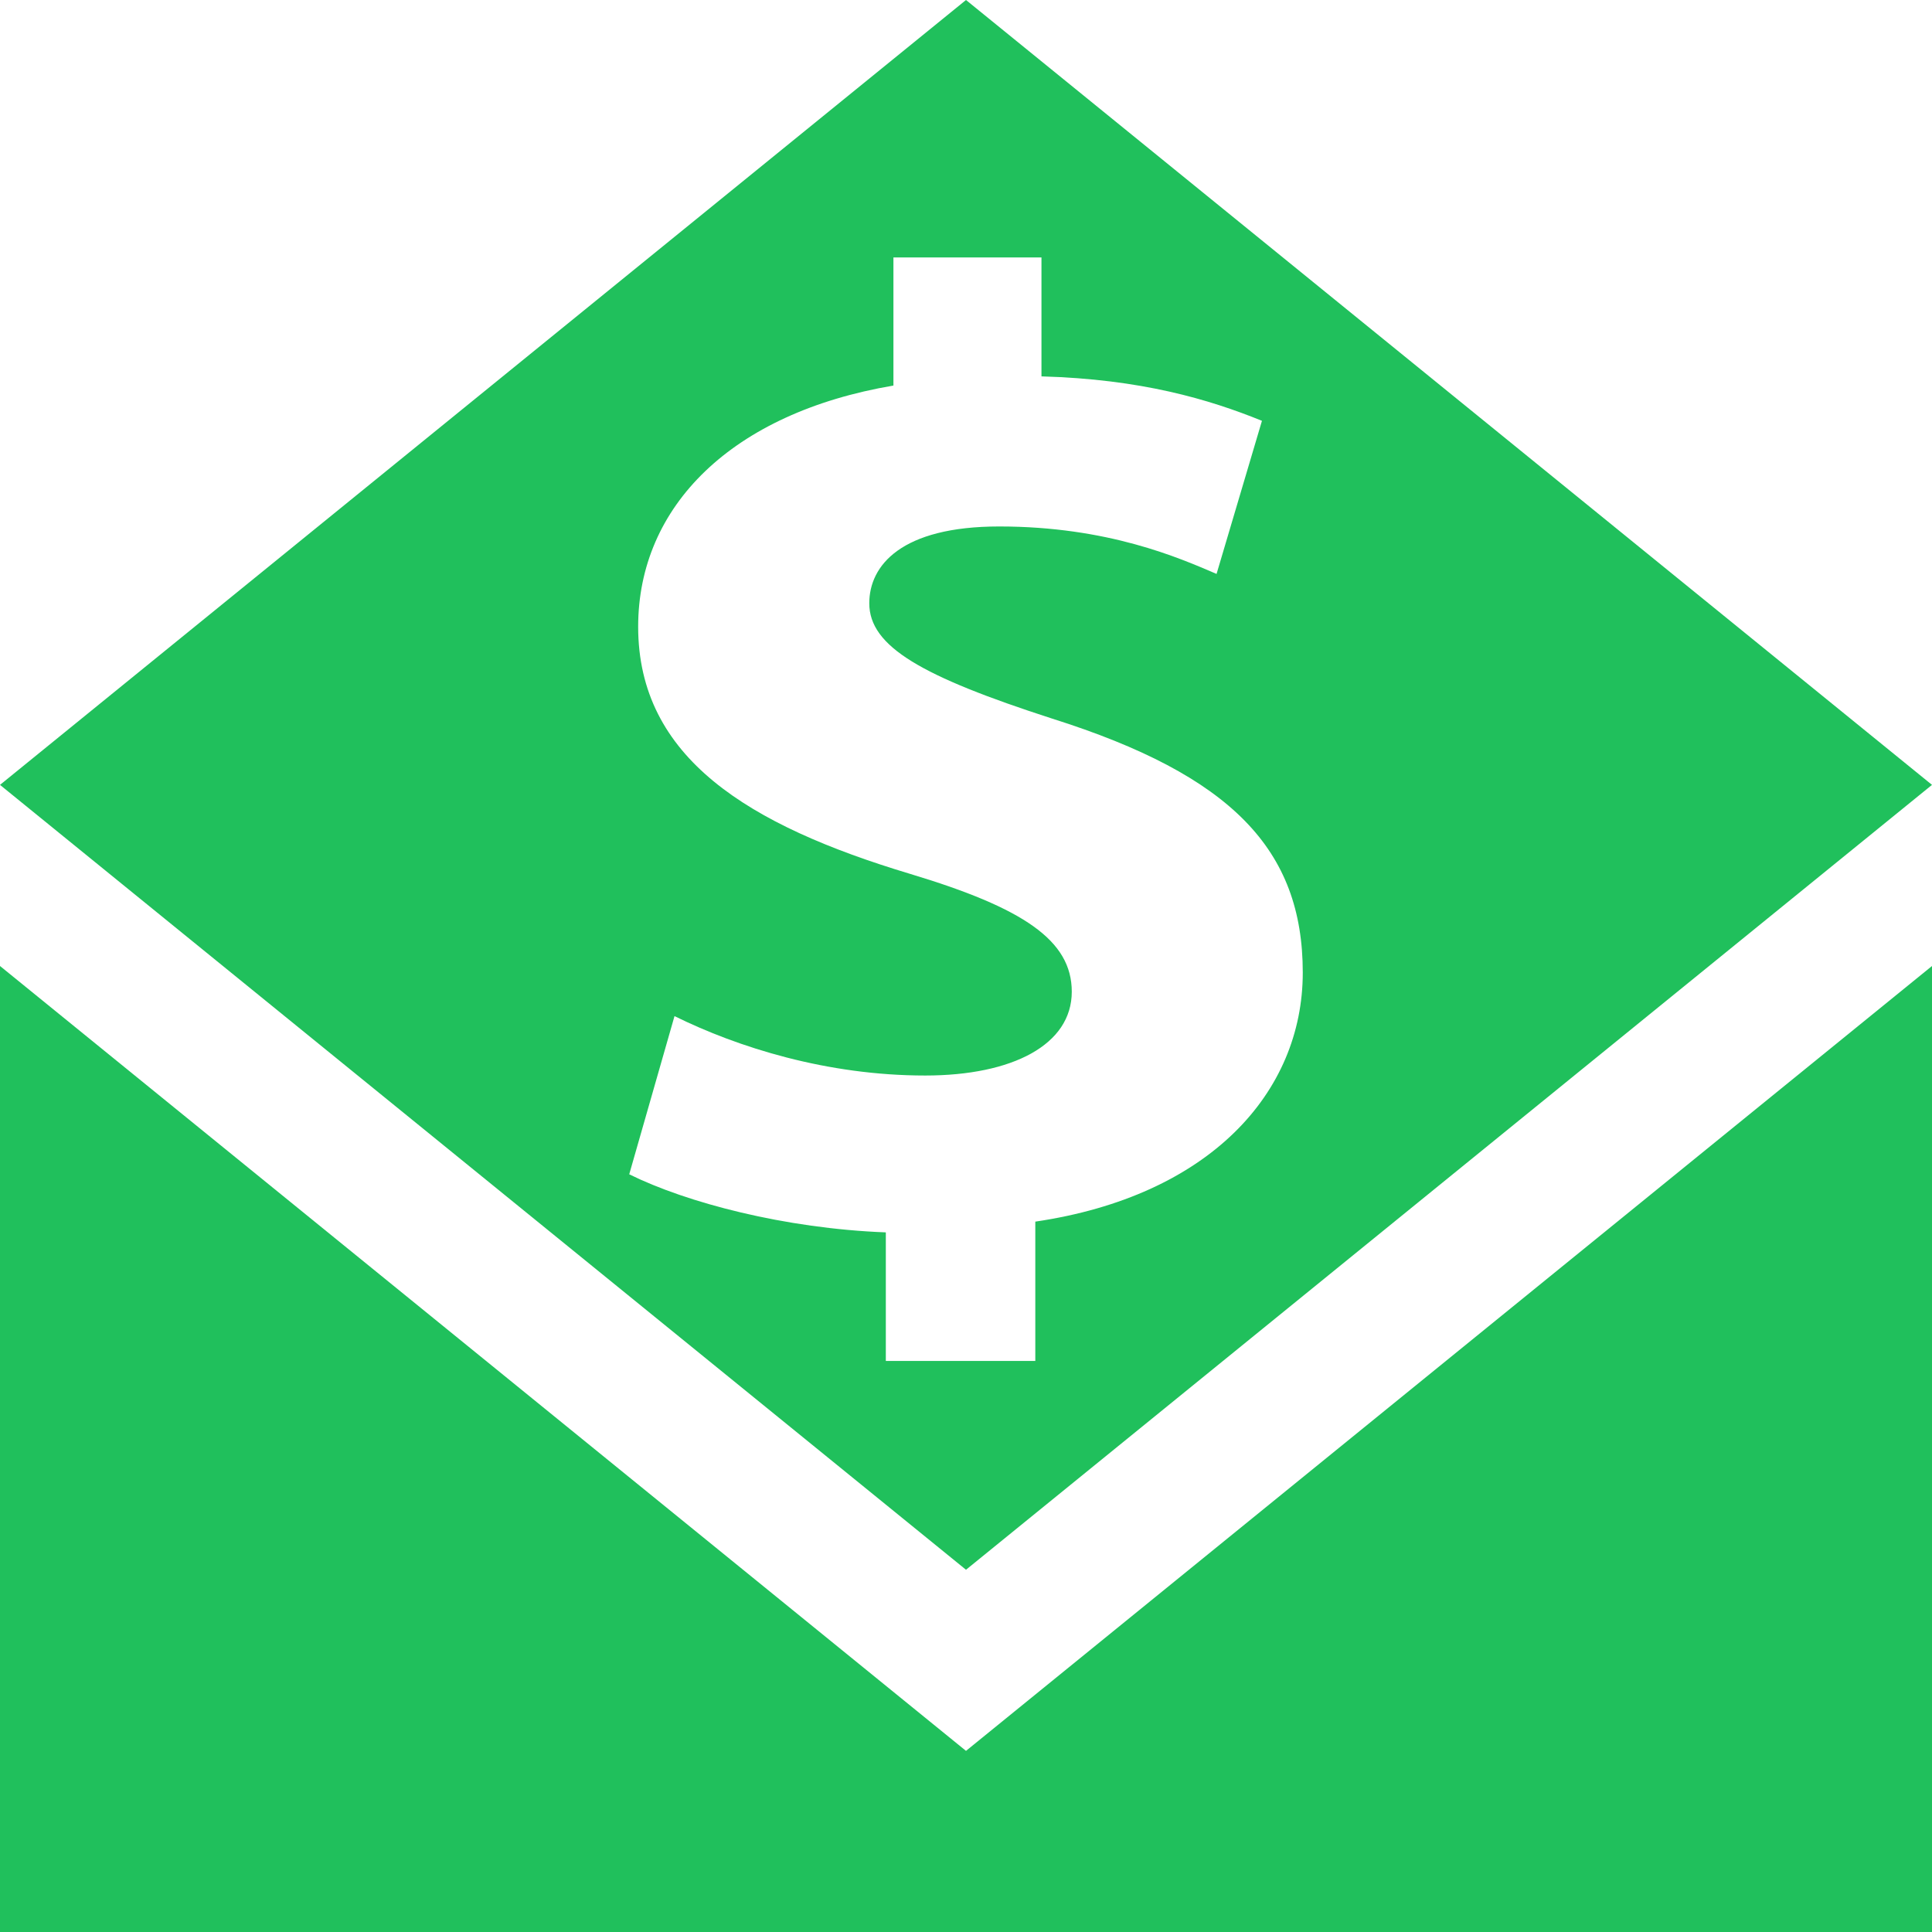
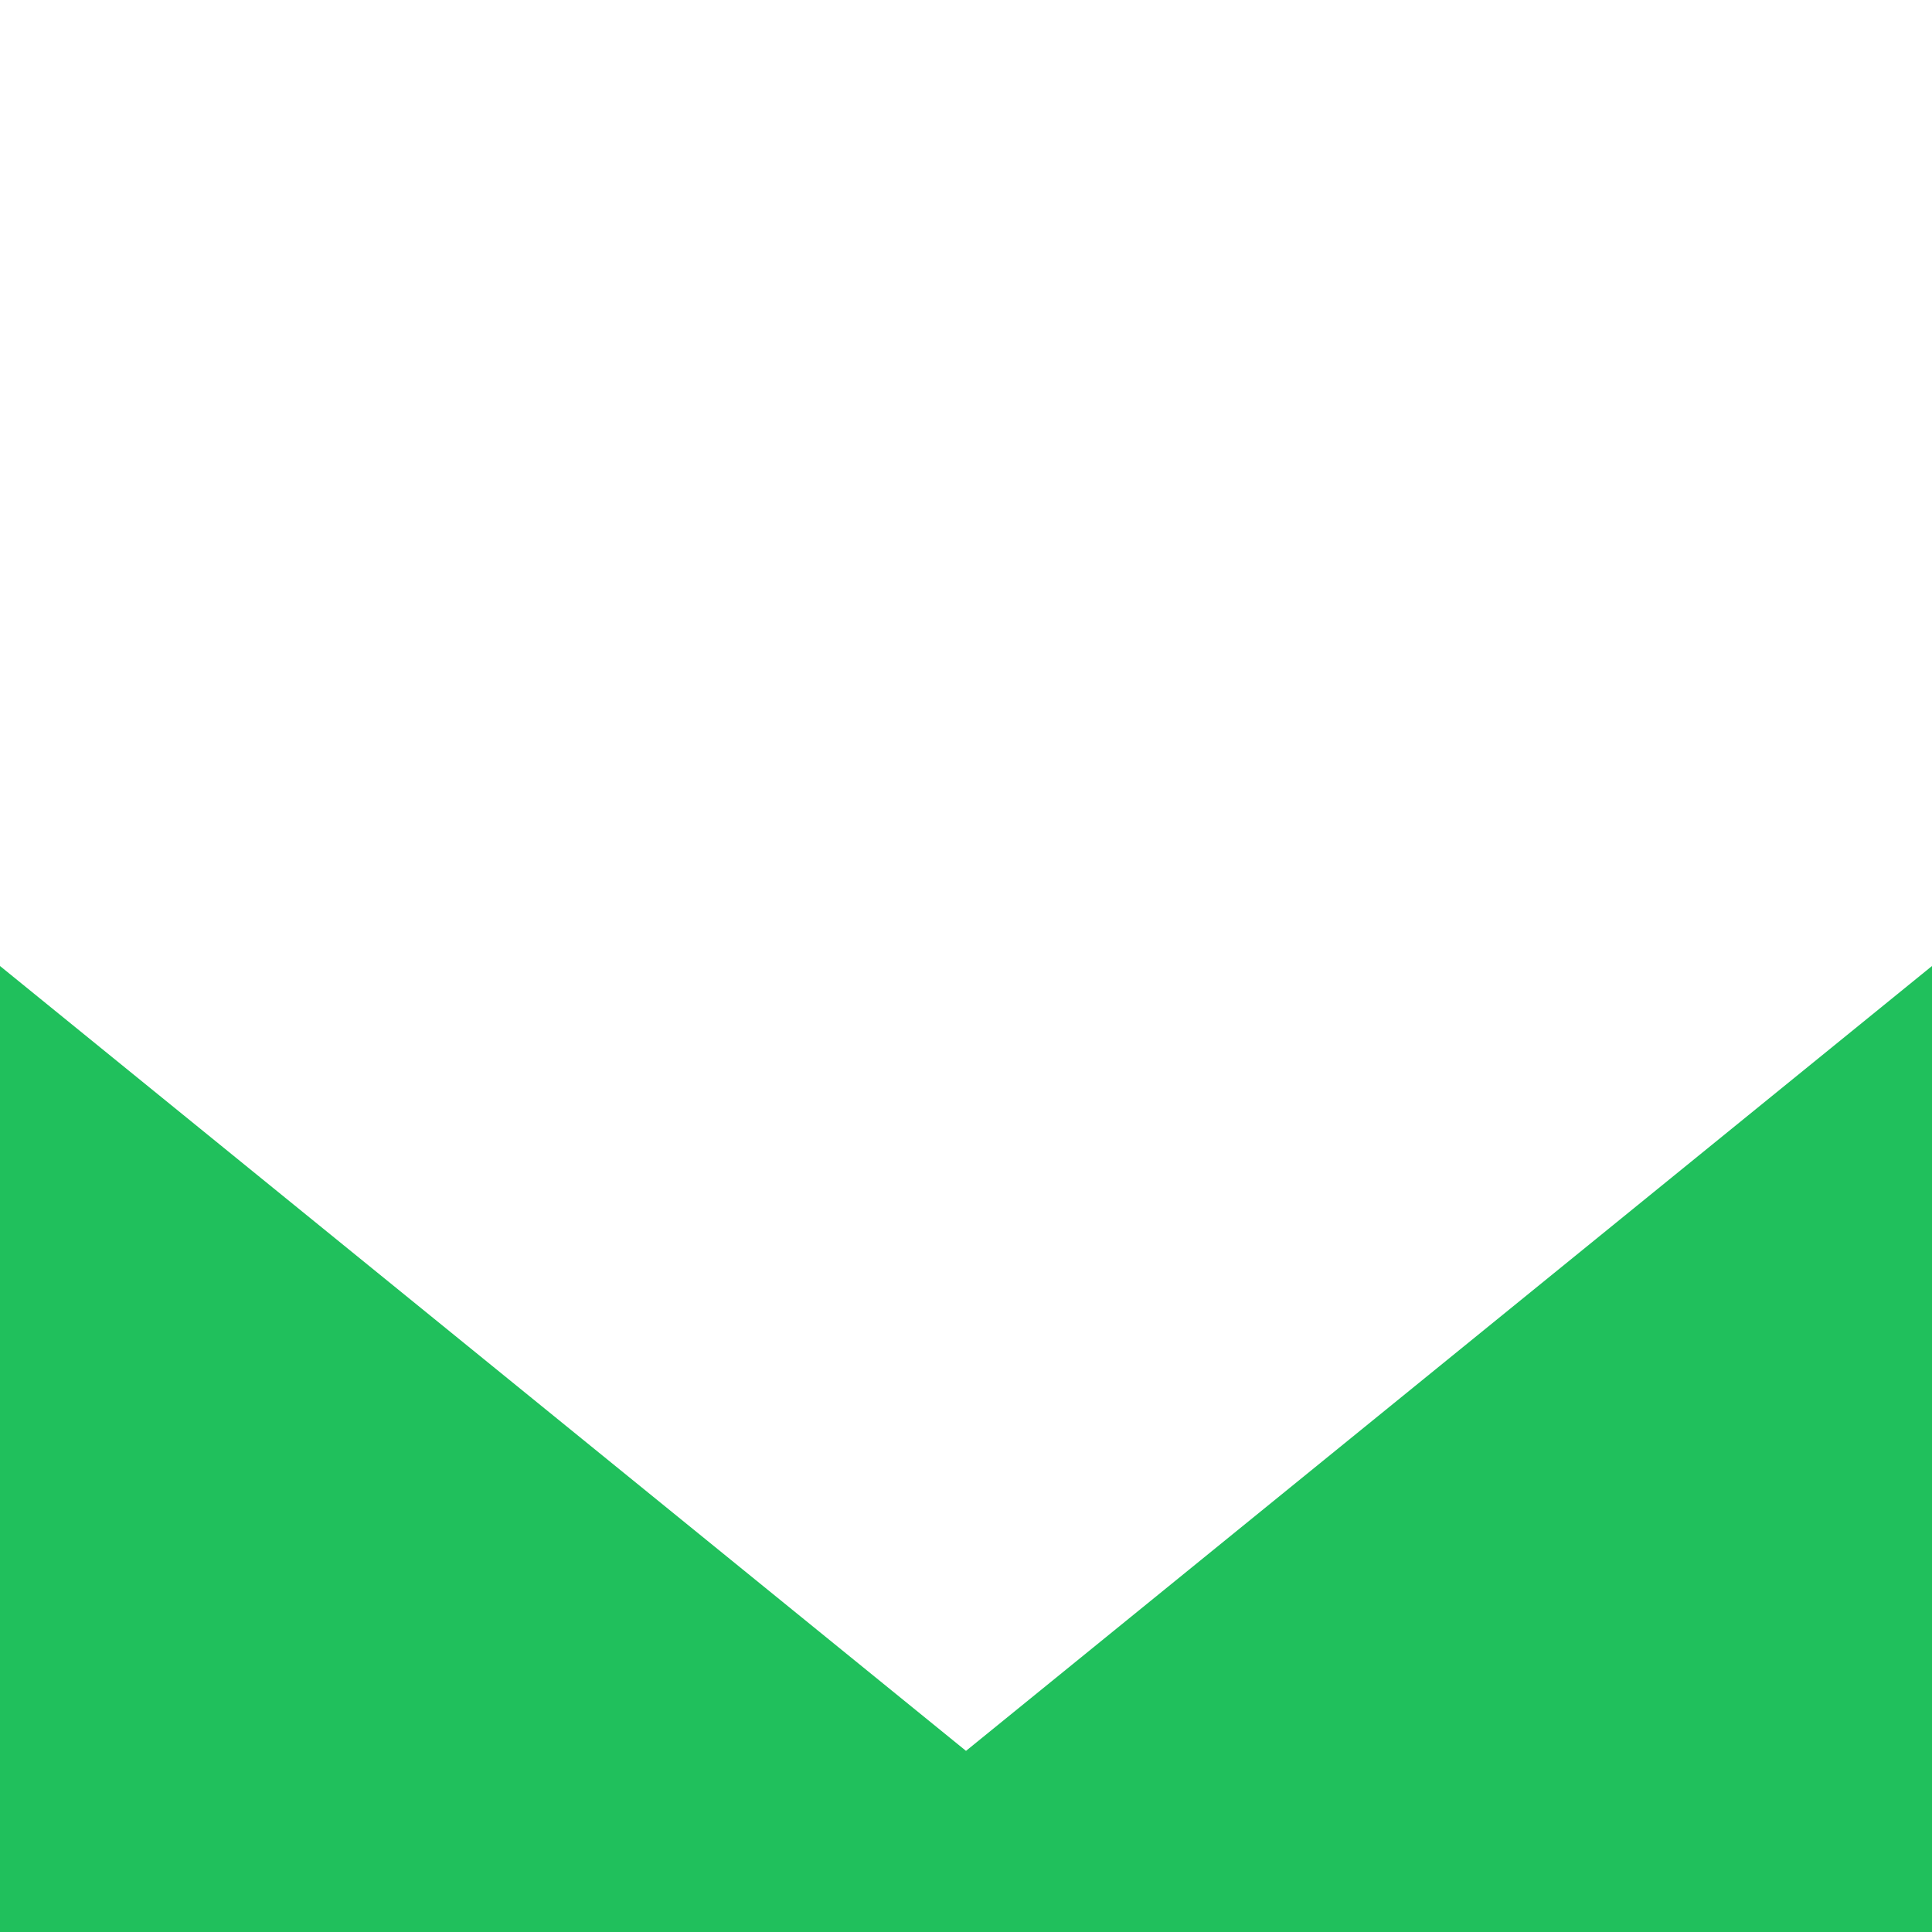
<svg xmlns="http://www.w3.org/2000/svg" width="16" height="16" viewBox="0 0 16 16">
  <g style="fill:#20c05c;fill-rule:evenodd">
-     <path d="M8,0L0,6.5L8,13l8-6.5L8,0z M8.574,10.117v1.154H7.336v-1.065c-0.838-0.032-1.65-0.246-2.125-0.481l0.375-1.31   c0.525,0.259,1.263,0.492,2.076,0.492c0.725,0,1.214-0.256,1.214-0.694c0-0.425-0.399-0.693-1.339-0.976   C6.199,6.835,5.285,6.276,5.285,5.19c0-0.997,0.775-1.77,2.114-1.997V2.132h1.226v0.985c0.825,0.023,1.388,0.19,1.826,0.368   l-0.376,1.268c-0.312-0.134-0.9-0.393-1.8-0.393c-0.813,0-1.076,0.324-1.076,0.636c0,0.36,0.438,0.607,1.514,0.955   c1.487,0.47,2.076,1.086,2.076,2.103C10.789,9.052,10.013,9.905,8.574,10.117z" />
    <path d="M 0 8 V 16 H 16 V 8 L 8 14.5" />
  </g>
</svg>